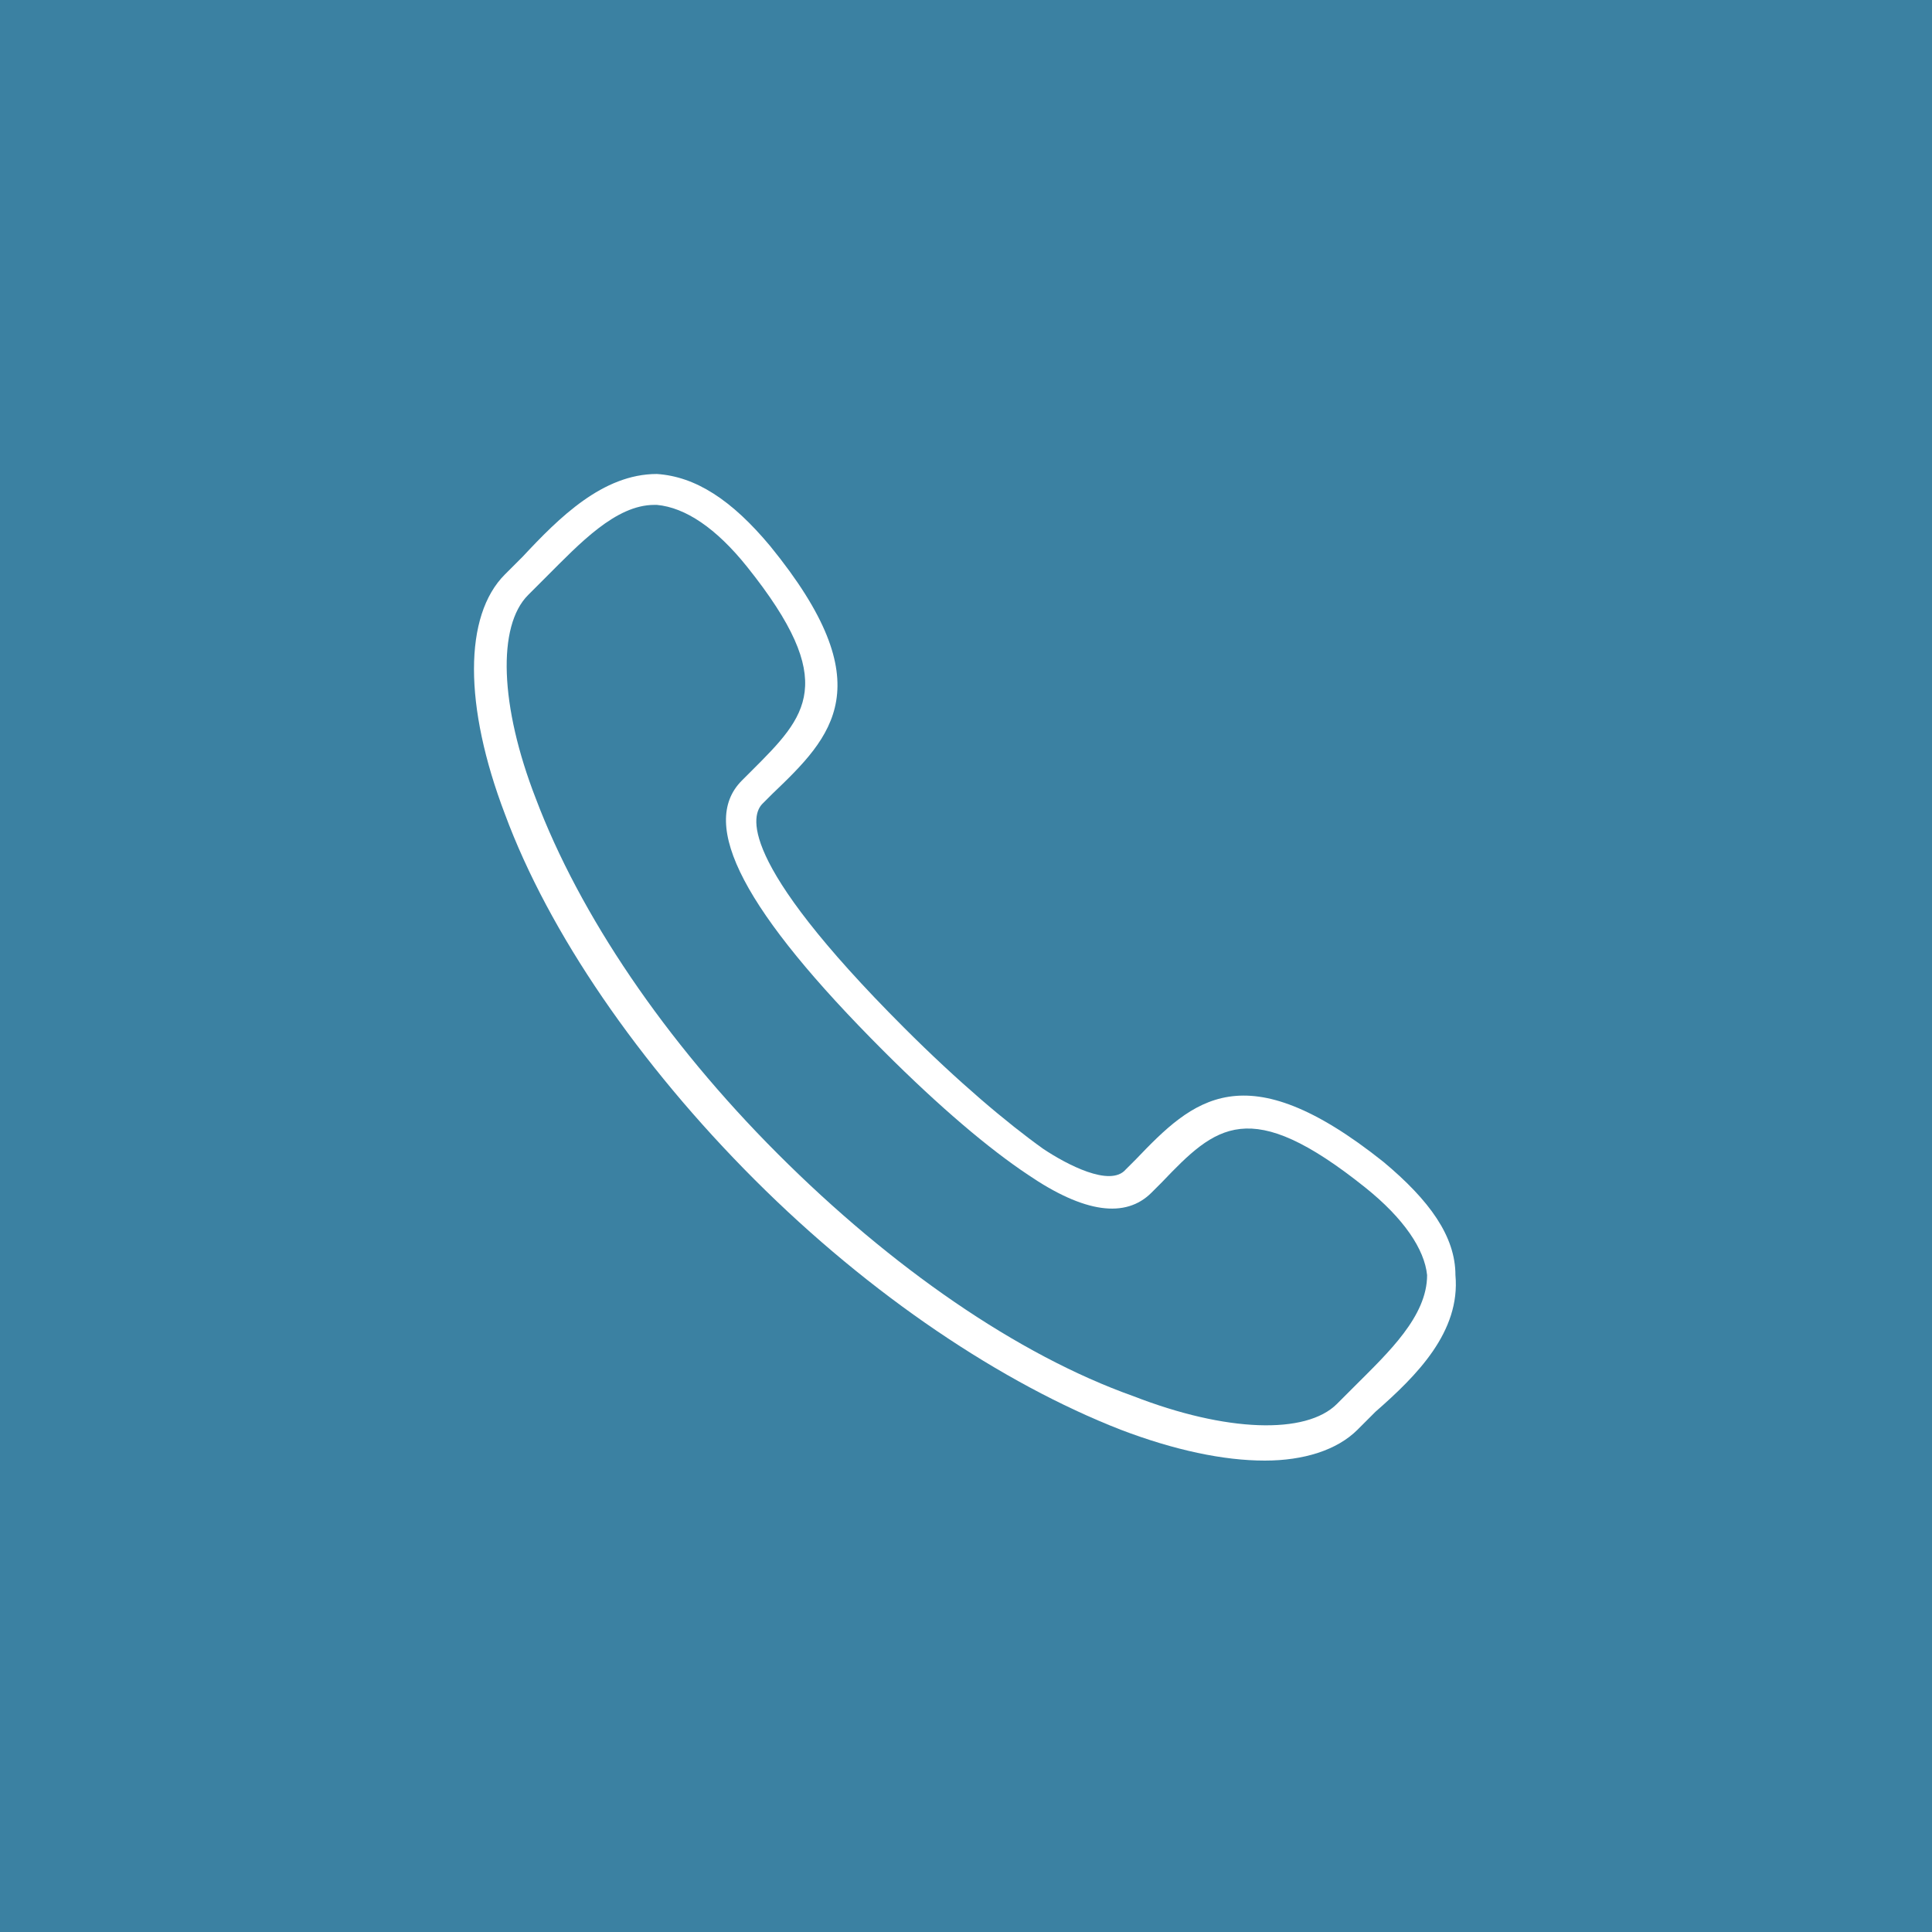
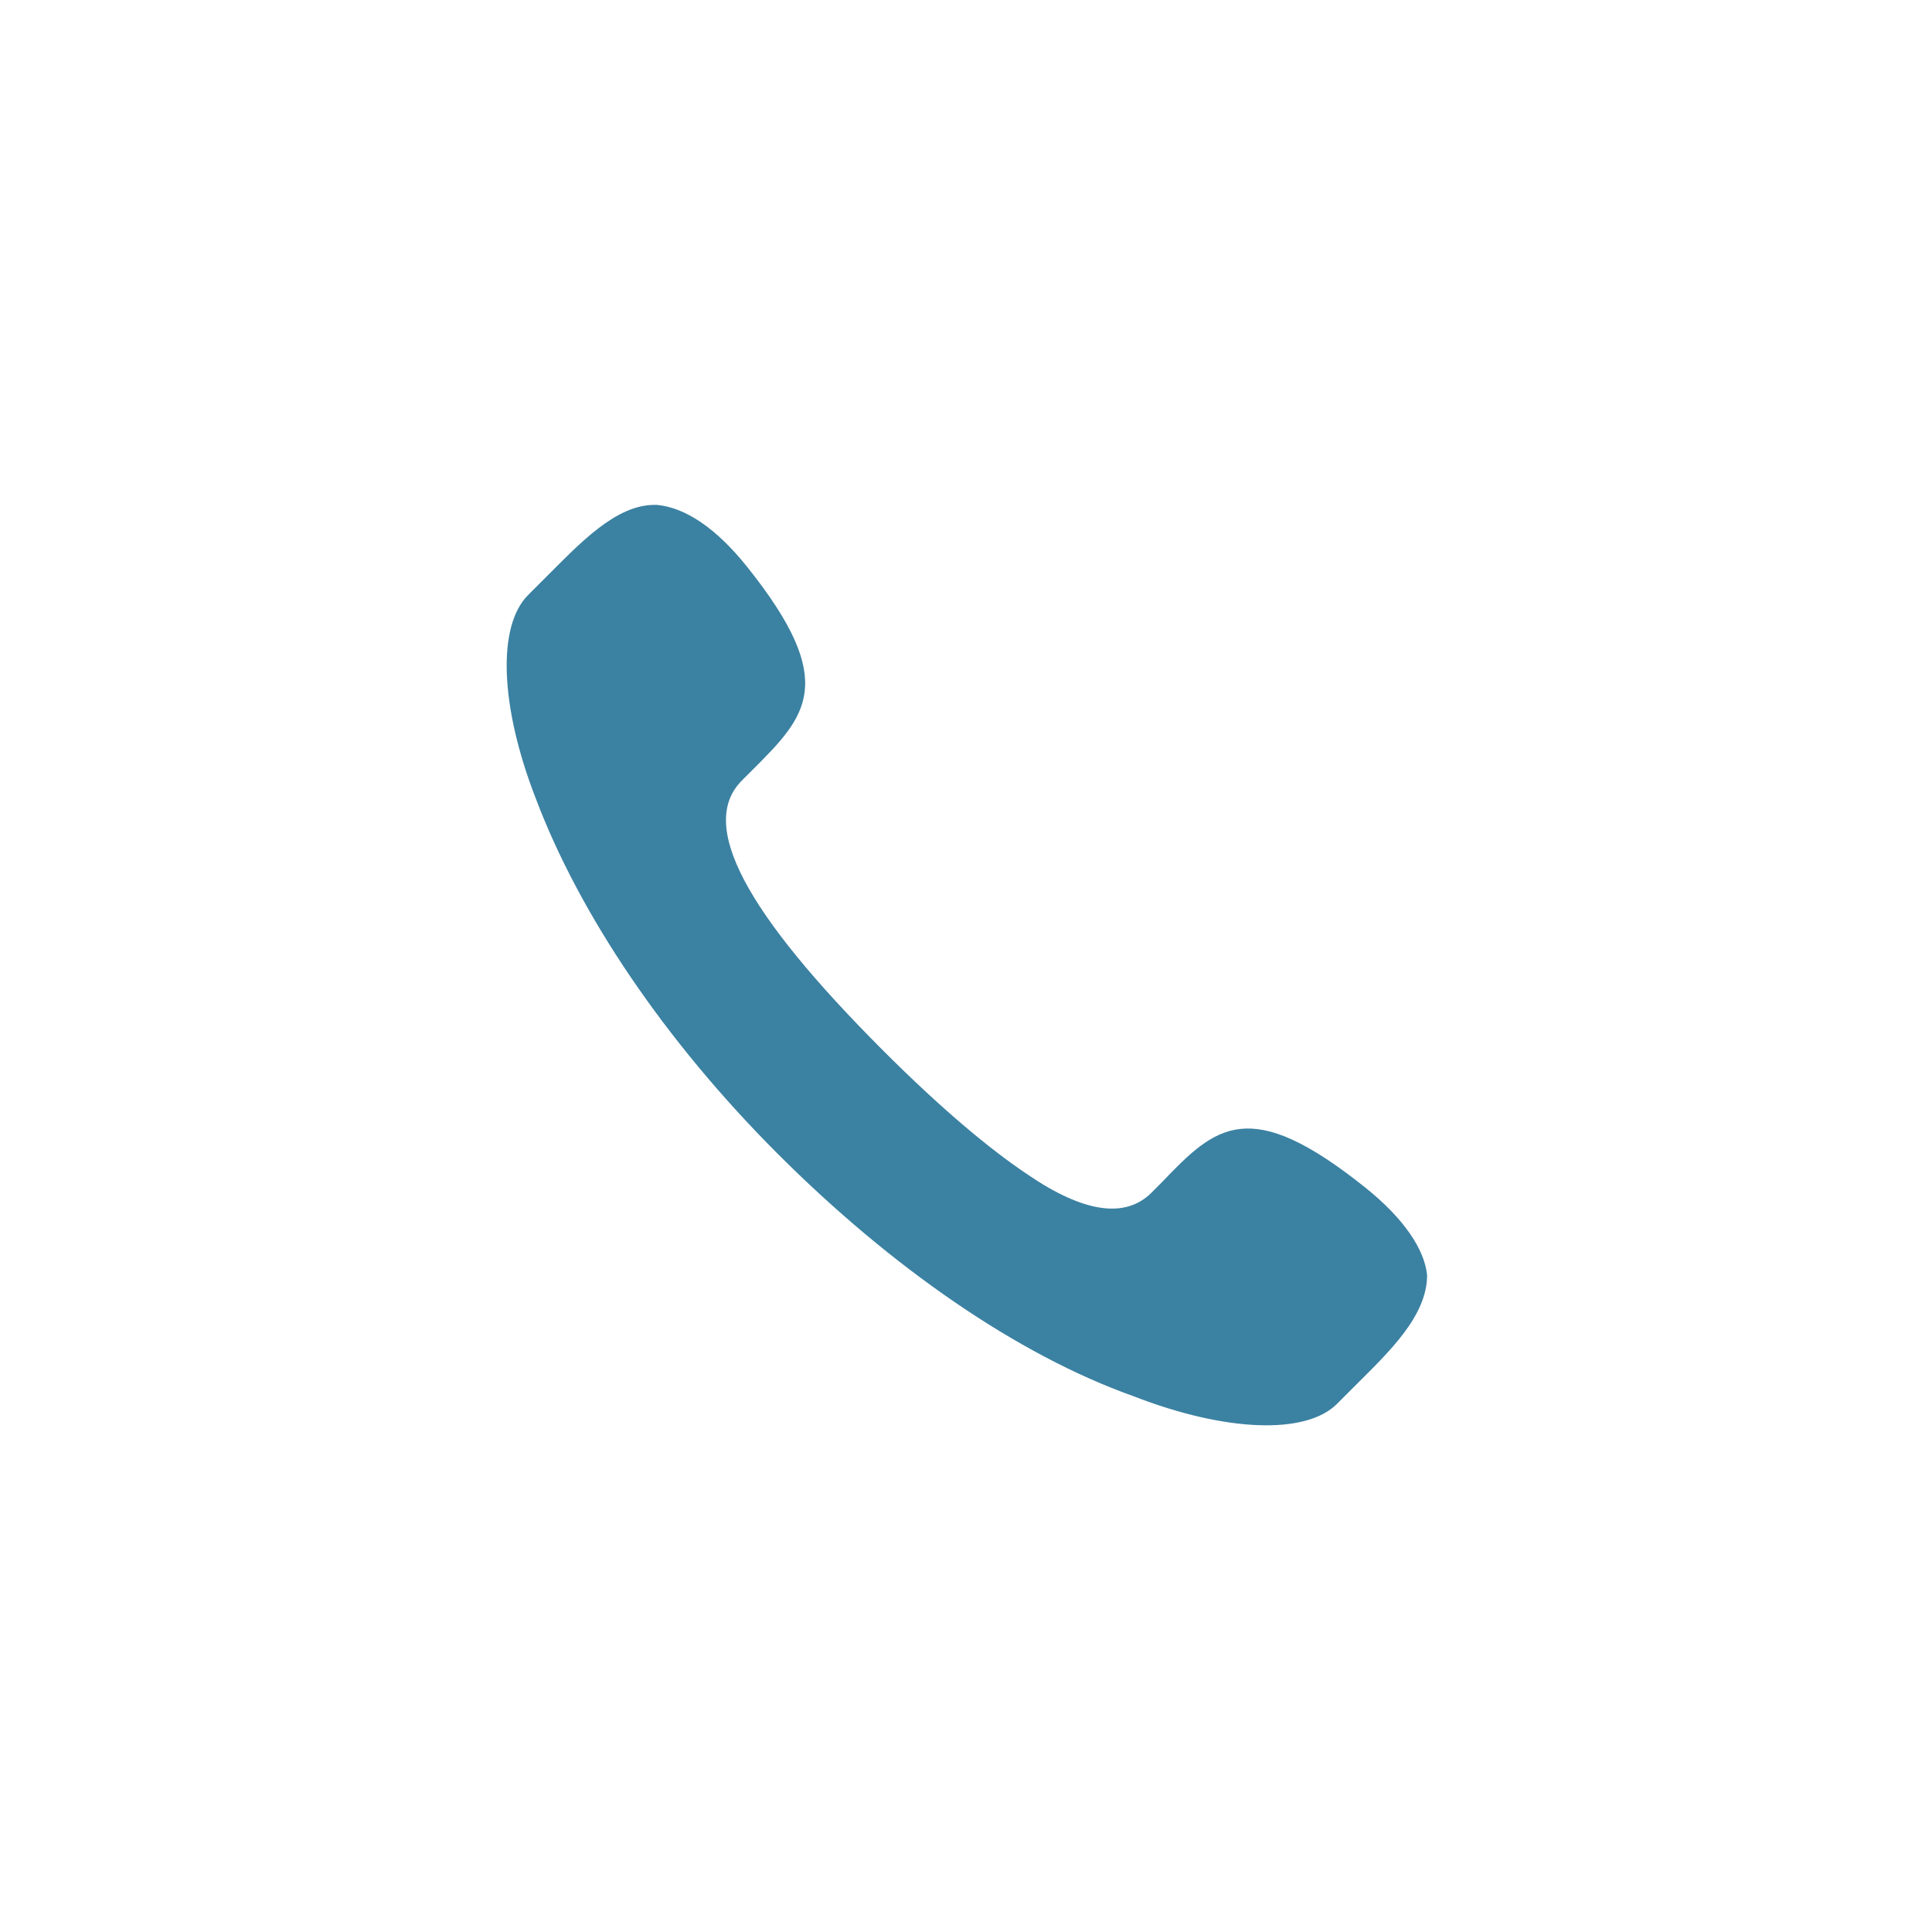
<svg xmlns="http://www.w3.org/2000/svg" height="75" viewBox="0 0 75 75" width="75">
  <g fill="#3b81a2" transform="translate(-383 -260.6)">
-     <path d="m383 260.6v75h75v-75zm53.4 54.8c-.2.2-.5.5-.7.7-.8.8-2.1 1.2-3.6 1.2-1.6 0-3.5-.4-5.6-1.2-4.6-1.8-9.7-5.2-14.2-9.7s-8-9.6-9.7-14.2c-1.6-4.2-1.6-7.7 0-9.3l.7-.7c1.4-1.5 3.1-3.2 5.2-3.2 1.5.1 2.9 1 4.4 2.8 4.4 5.4 2.4 7.4.1 9.6l-.4.4c-.4.4-1.1 2.1 5.5 8.7 2.1 2.1 4 3.7 5.4 4.7.9.6 2.6 1.5 3.2.8l.4-.4c2.2-2.3 4.2-4.2 9.6.1 1.8 1.5 2.8 2.9 2.8 4.4.2 2.2-1.5 3.9-3.1 5.3z" />
    <path d="m436 306.7c-4.5-3.6-5.8-2.4-7.9-.2l-.4.4c-1 1-2.6.8-4.8-.7-1.5-1-3.4-2.6-5.6-4.8-5.4-5.4-7.2-8.8-5.5-10.5l.4-.4c2.1-2.1 3.4-3.4-.2-7.9-1.2-1.5-2.4-2.3-3.5-2.4h-.1c-1.5 0-2.9 1.5-4.2 2.8-.3.3-.5.5-.7.7-1.2 1.2-1.1 4.3.3 7.9 1.7 4.5 5 9.4 9.4 13.8s9.3 7.8 13.8 9.4c3.6 1.4 6.7 1.5 7.9.3l.7-.7c1.3-1.3 2.8-2.7 2.8-4.3-.1-1-.9-2.2-2.4-3.4z" />
  </g>
</svg>